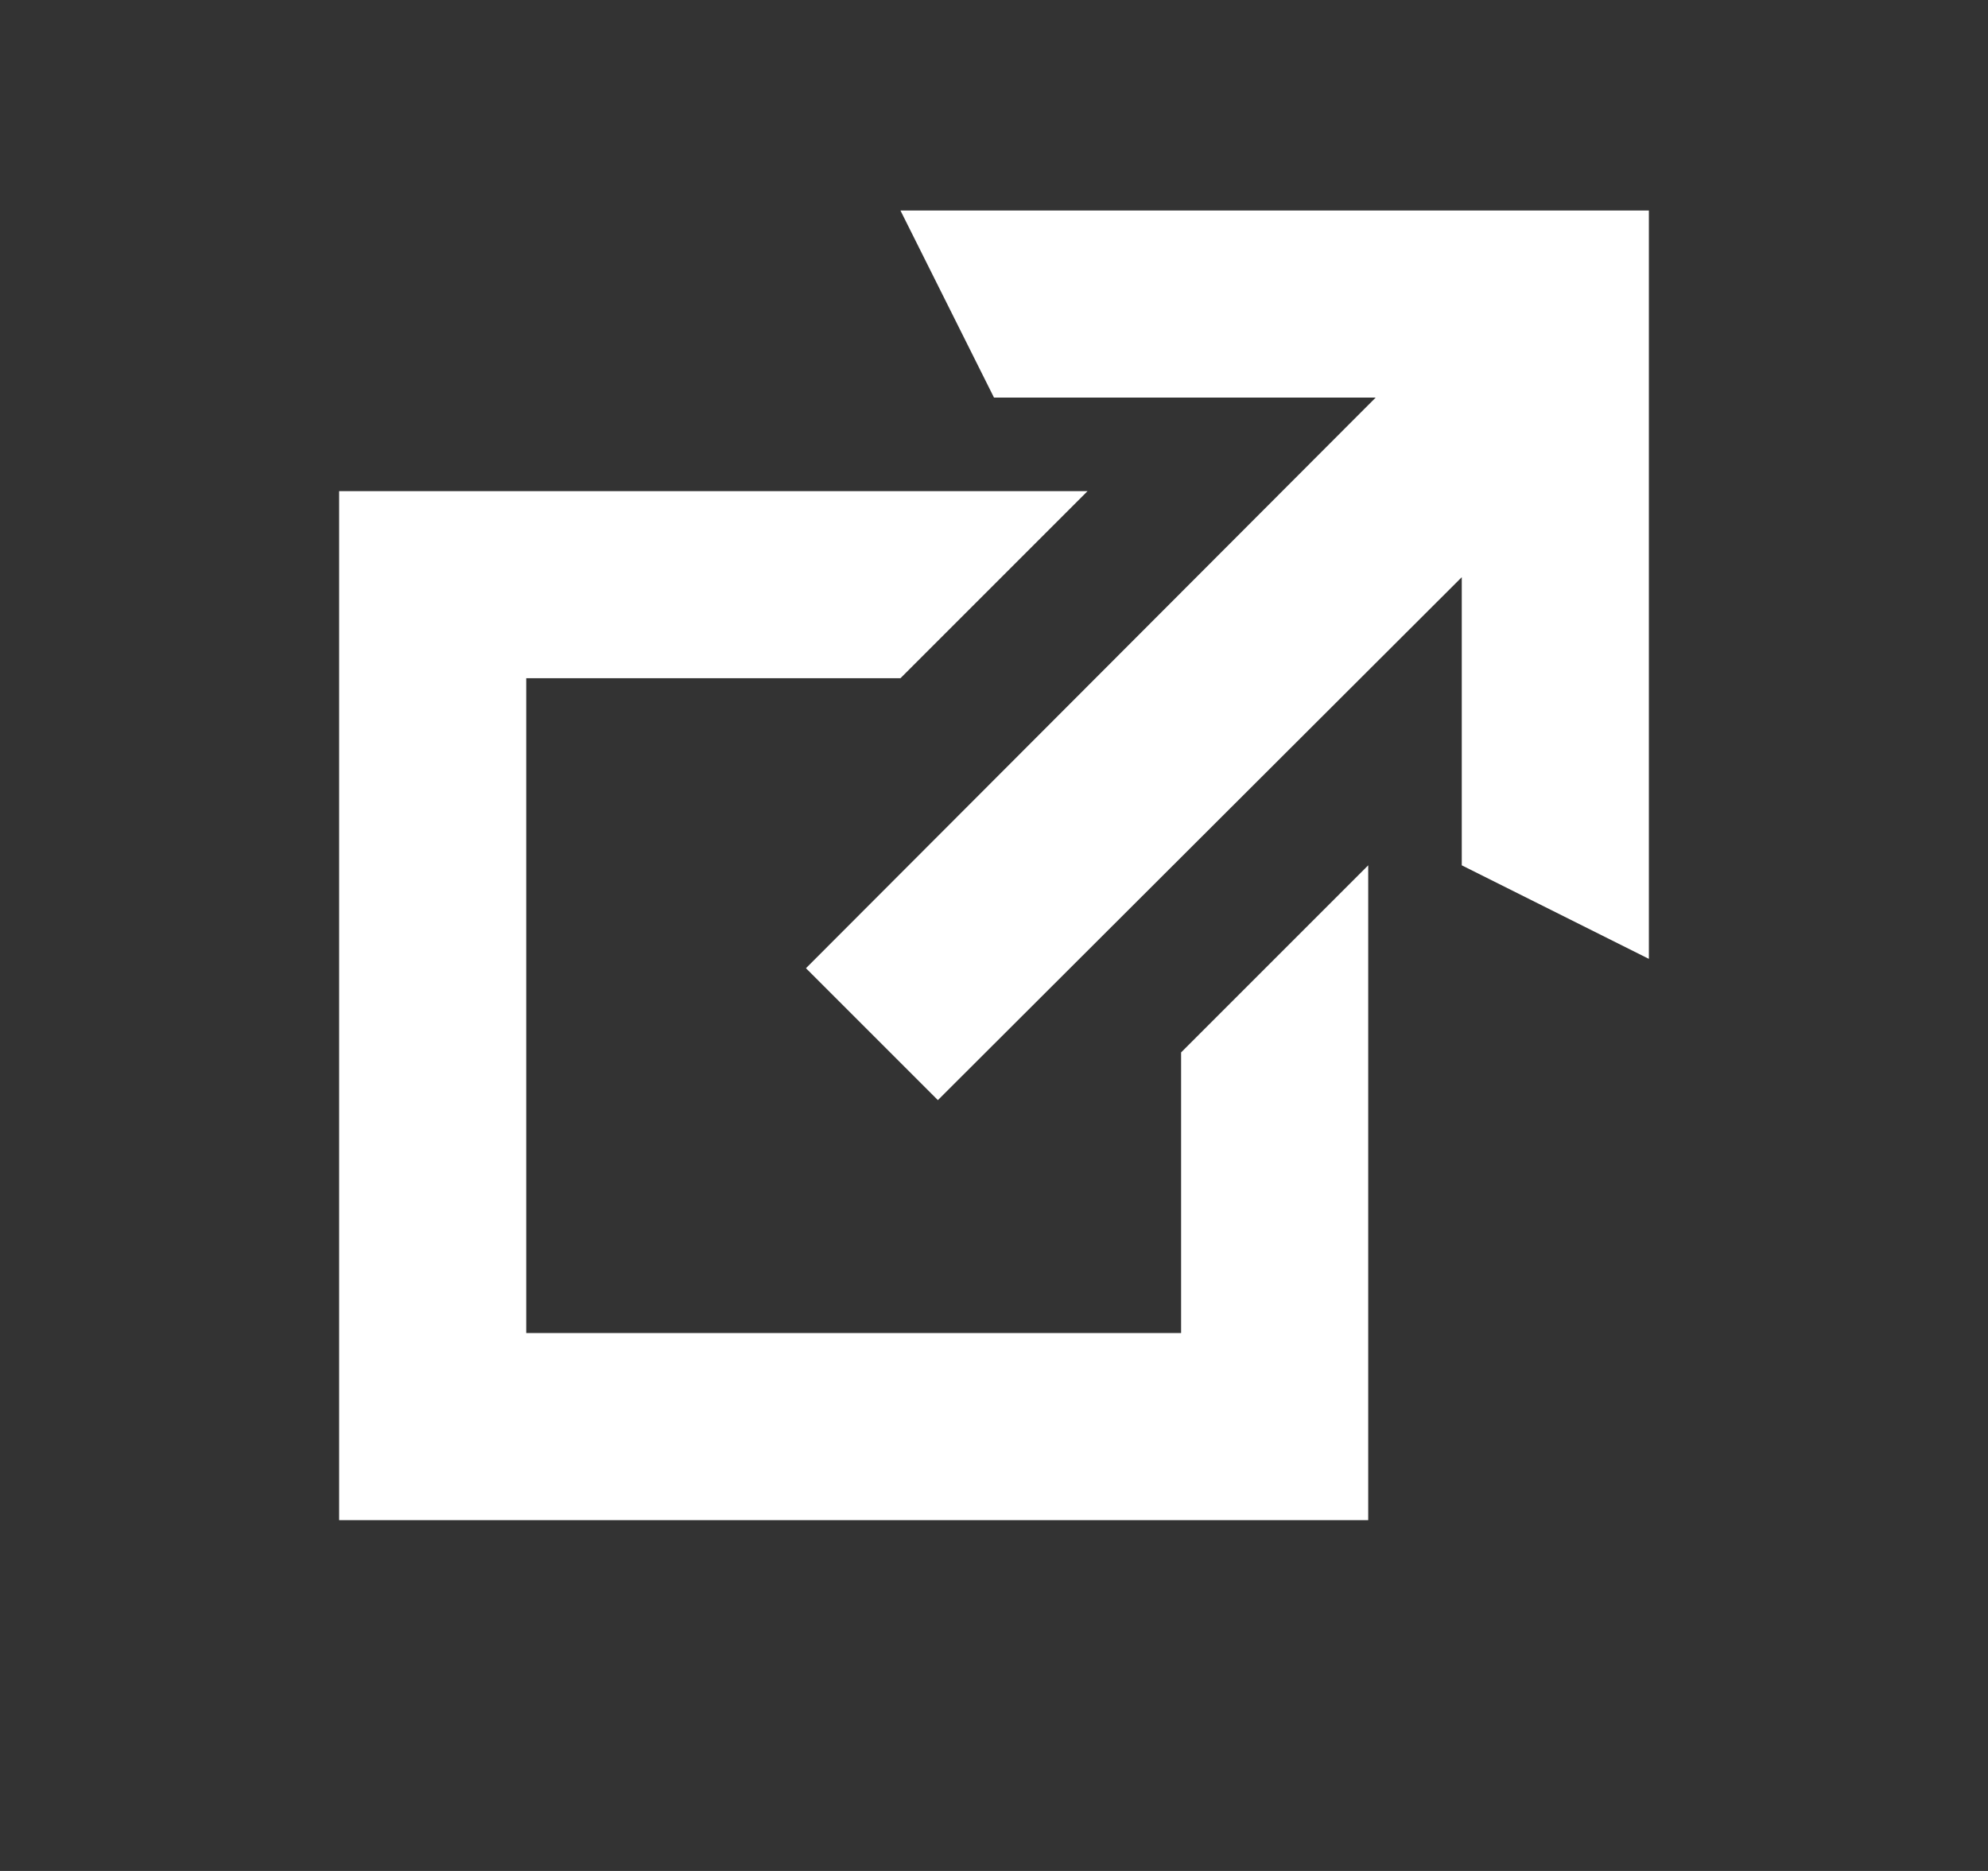
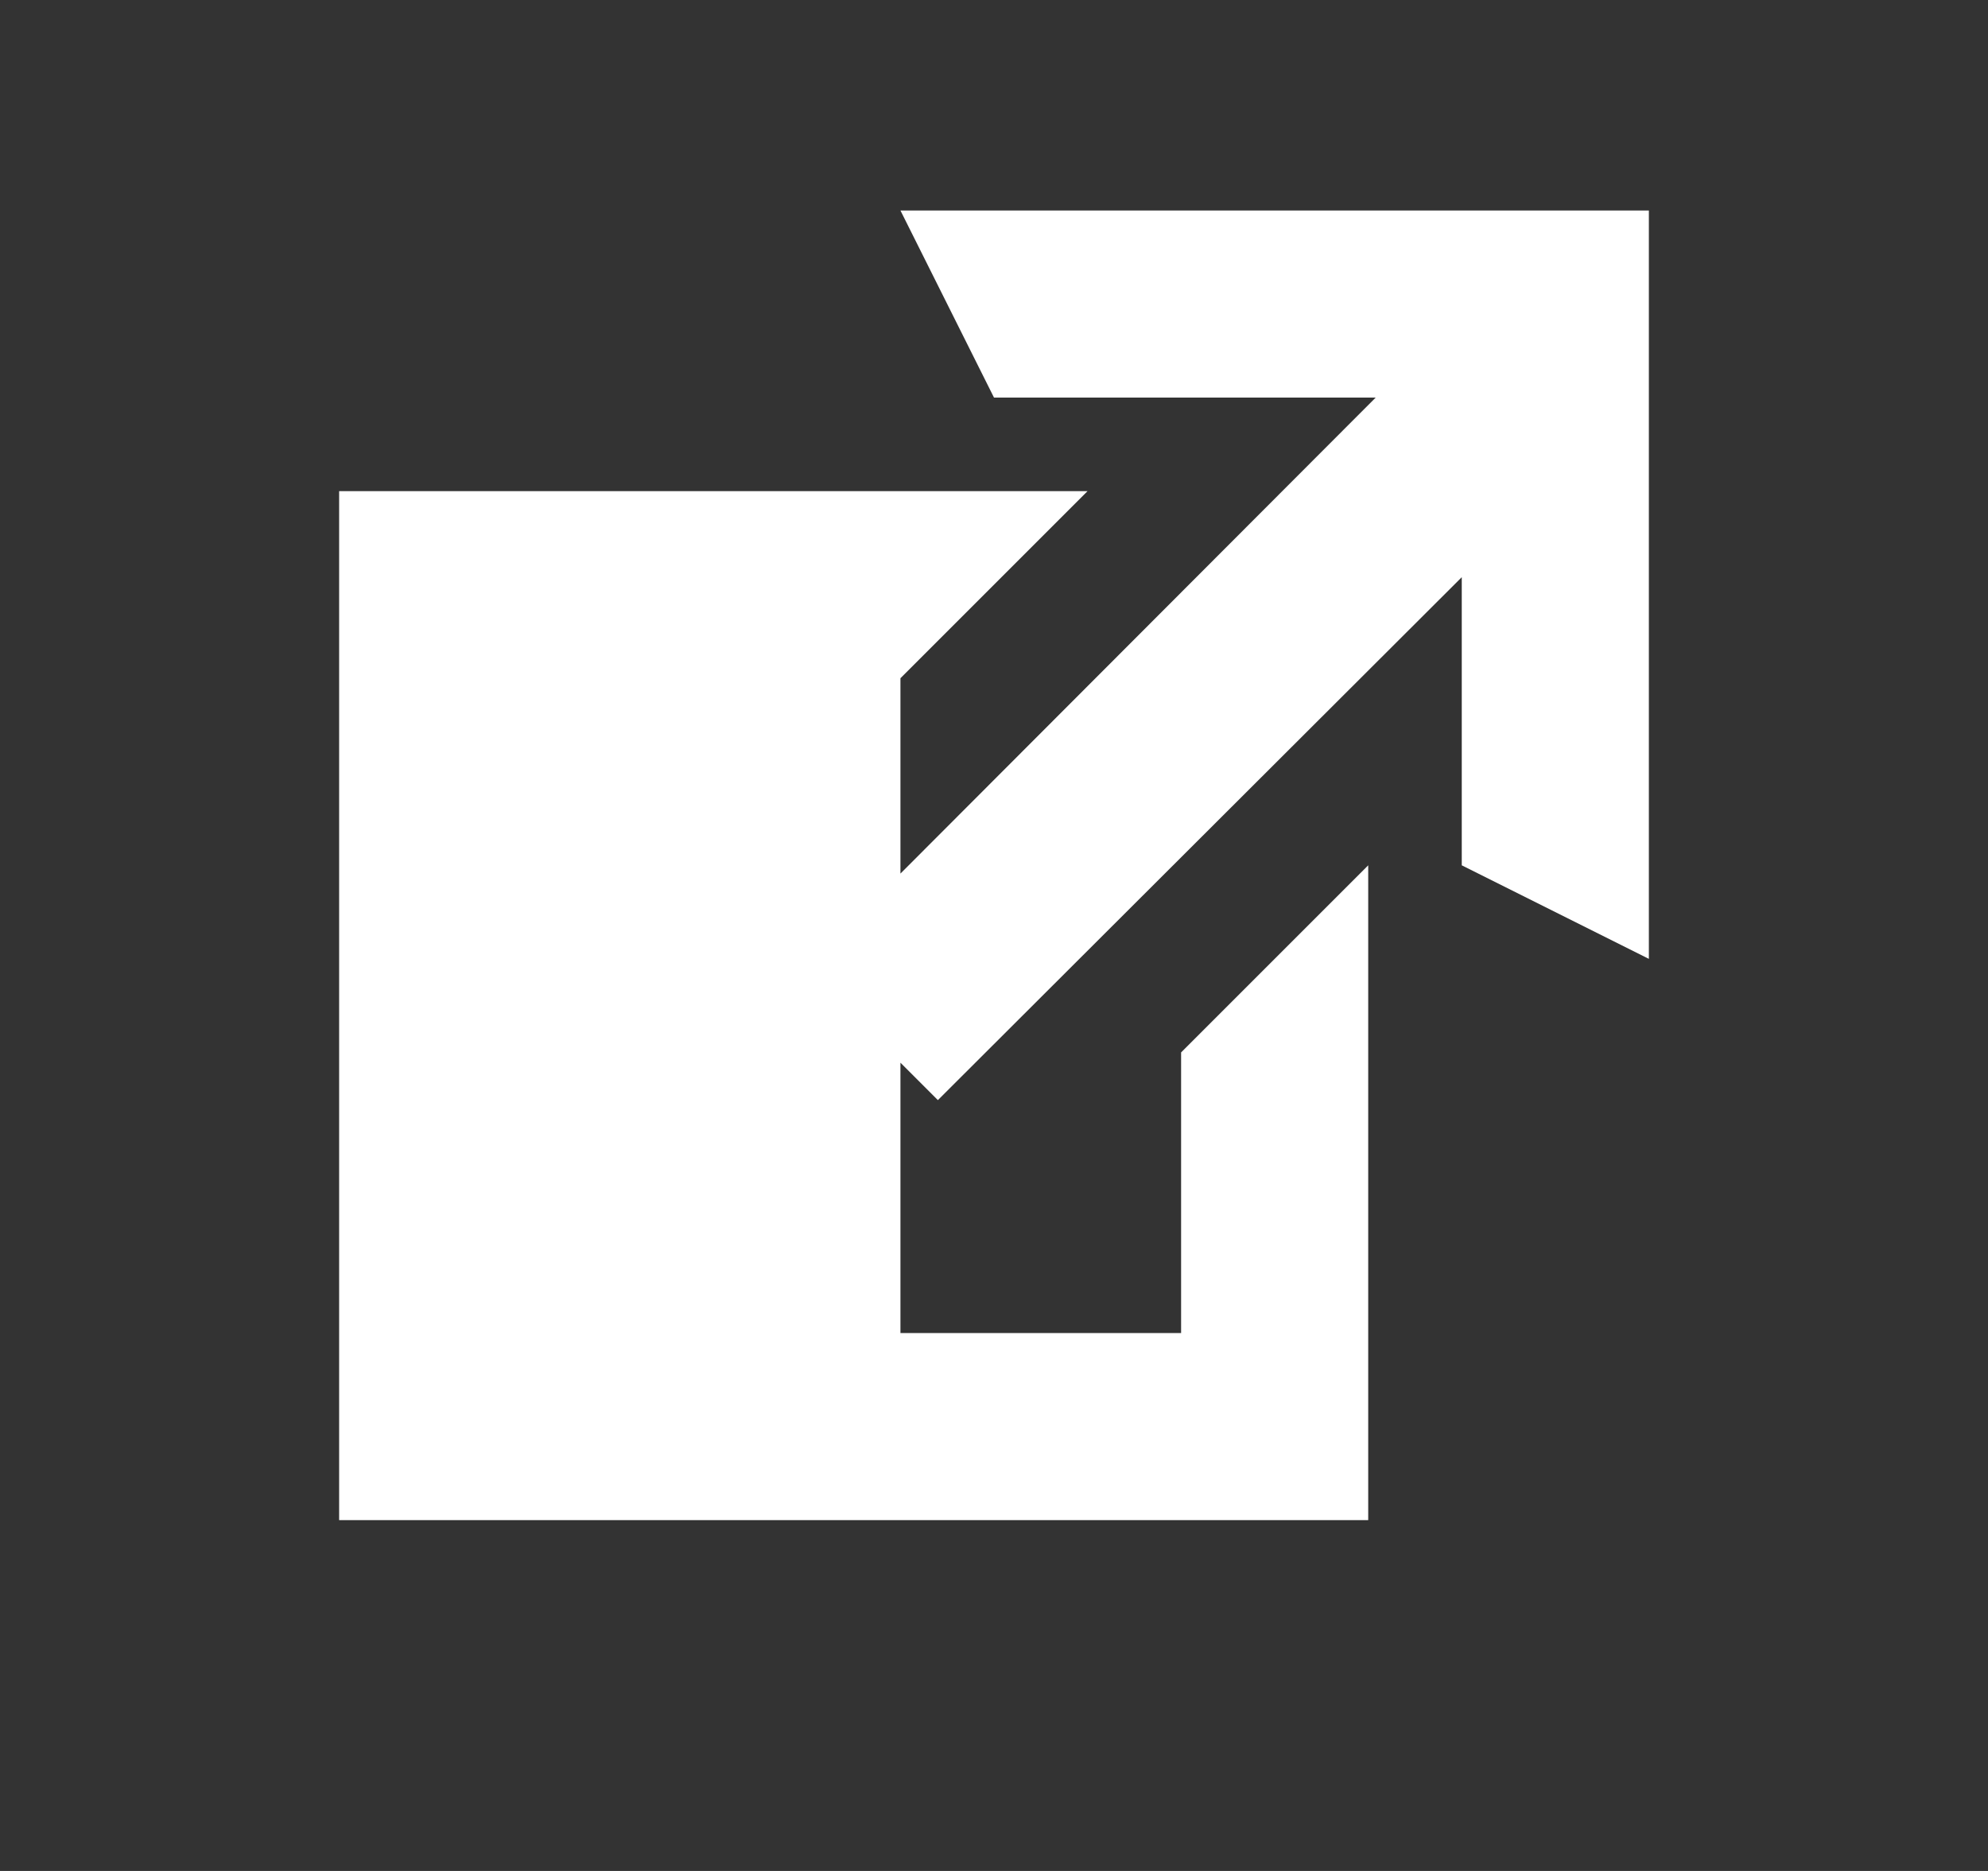
<svg xmlns="http://www.w3.org/2000/svg" width="17" height="16" viewBox="0 0 17 16" fill="none">
  <rect x="0" y="0" width="17" height="16" fill="#333333" stroke="none" />
-   <path d="M7.7 1.8H14.1V8.2L12.5 7.4V4.936L8.02 9.408L6.892 8.28L11.764 3.4H8.5L7.7 1.8ZM10.1 11.4V9L11.7 7.4V13H2.9V4.2H9.3L7.7 5.8H4.5V11.4H10.1Z" fill="white" />
+   <path d="M7.7 1.8H14.1V8.2L12.5 7.4V4.936L8.02 9.408L6.892 8.28L11.764 3.4H8.5L7.7 1.8ZM10.1 11.4V9L11.7 7.4V13H2.9V4.2H9.3L7.7 5.8V11.4H10.1Z" fill="white" />
</svg>